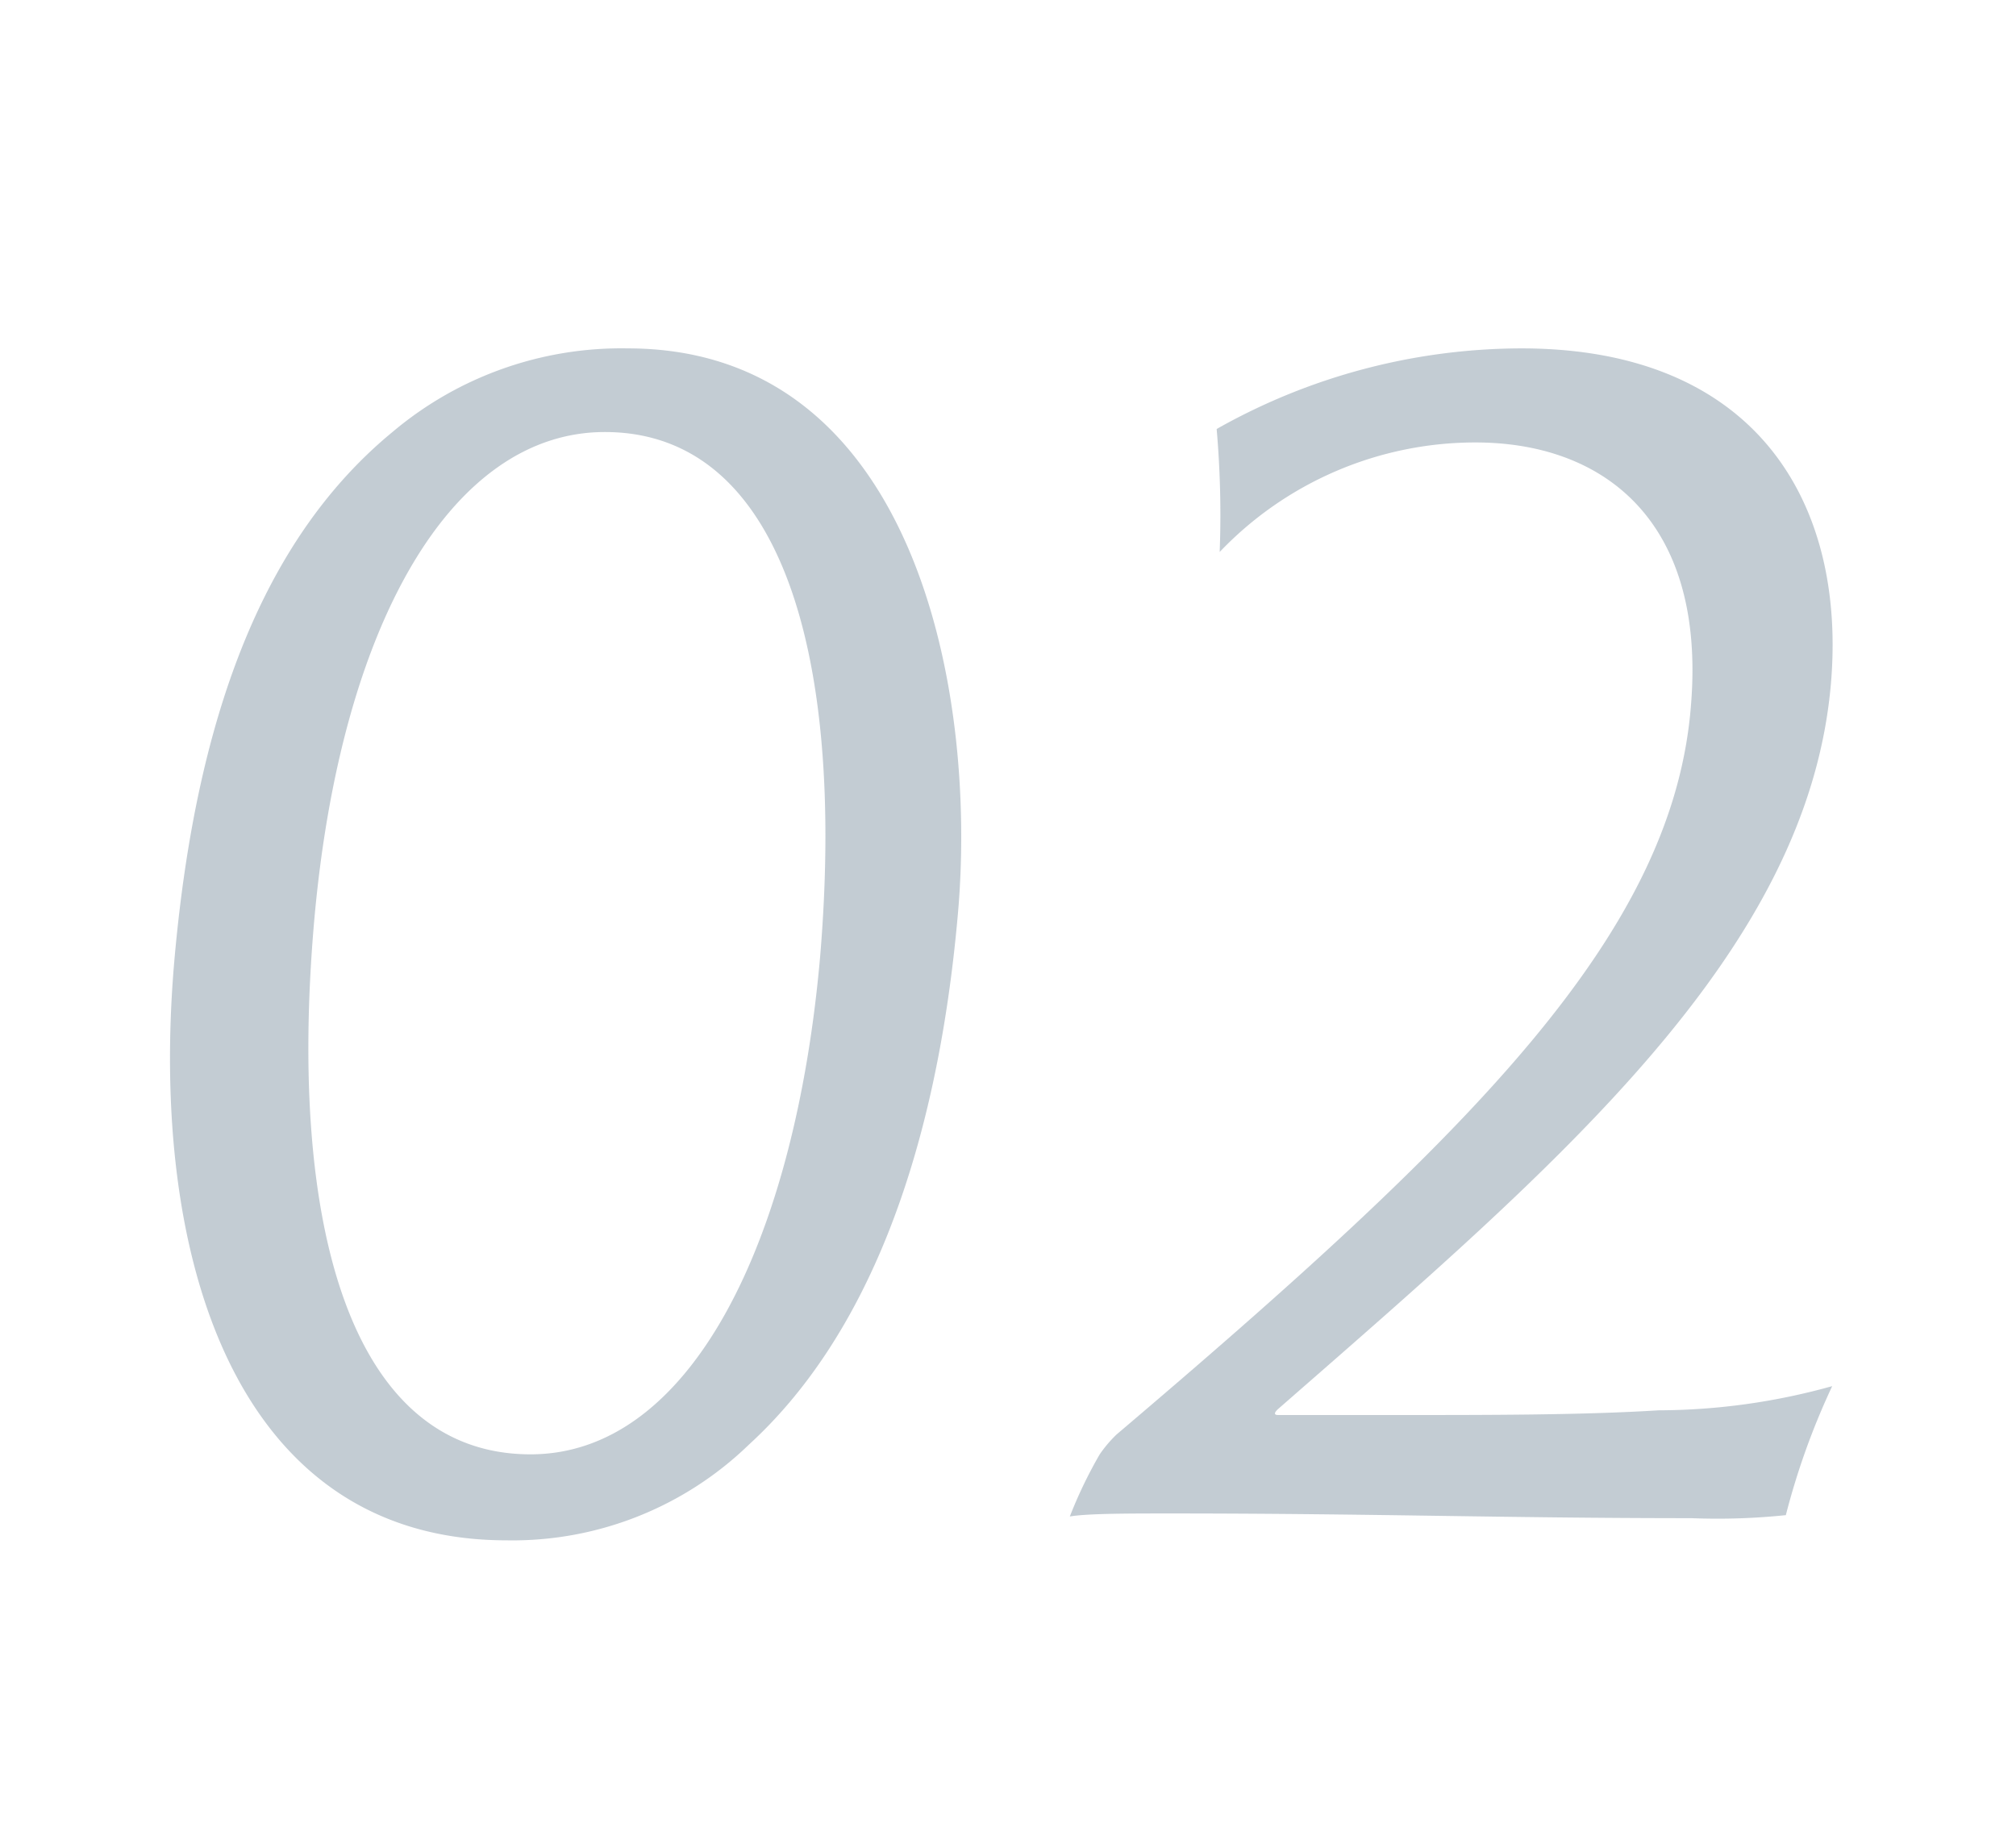
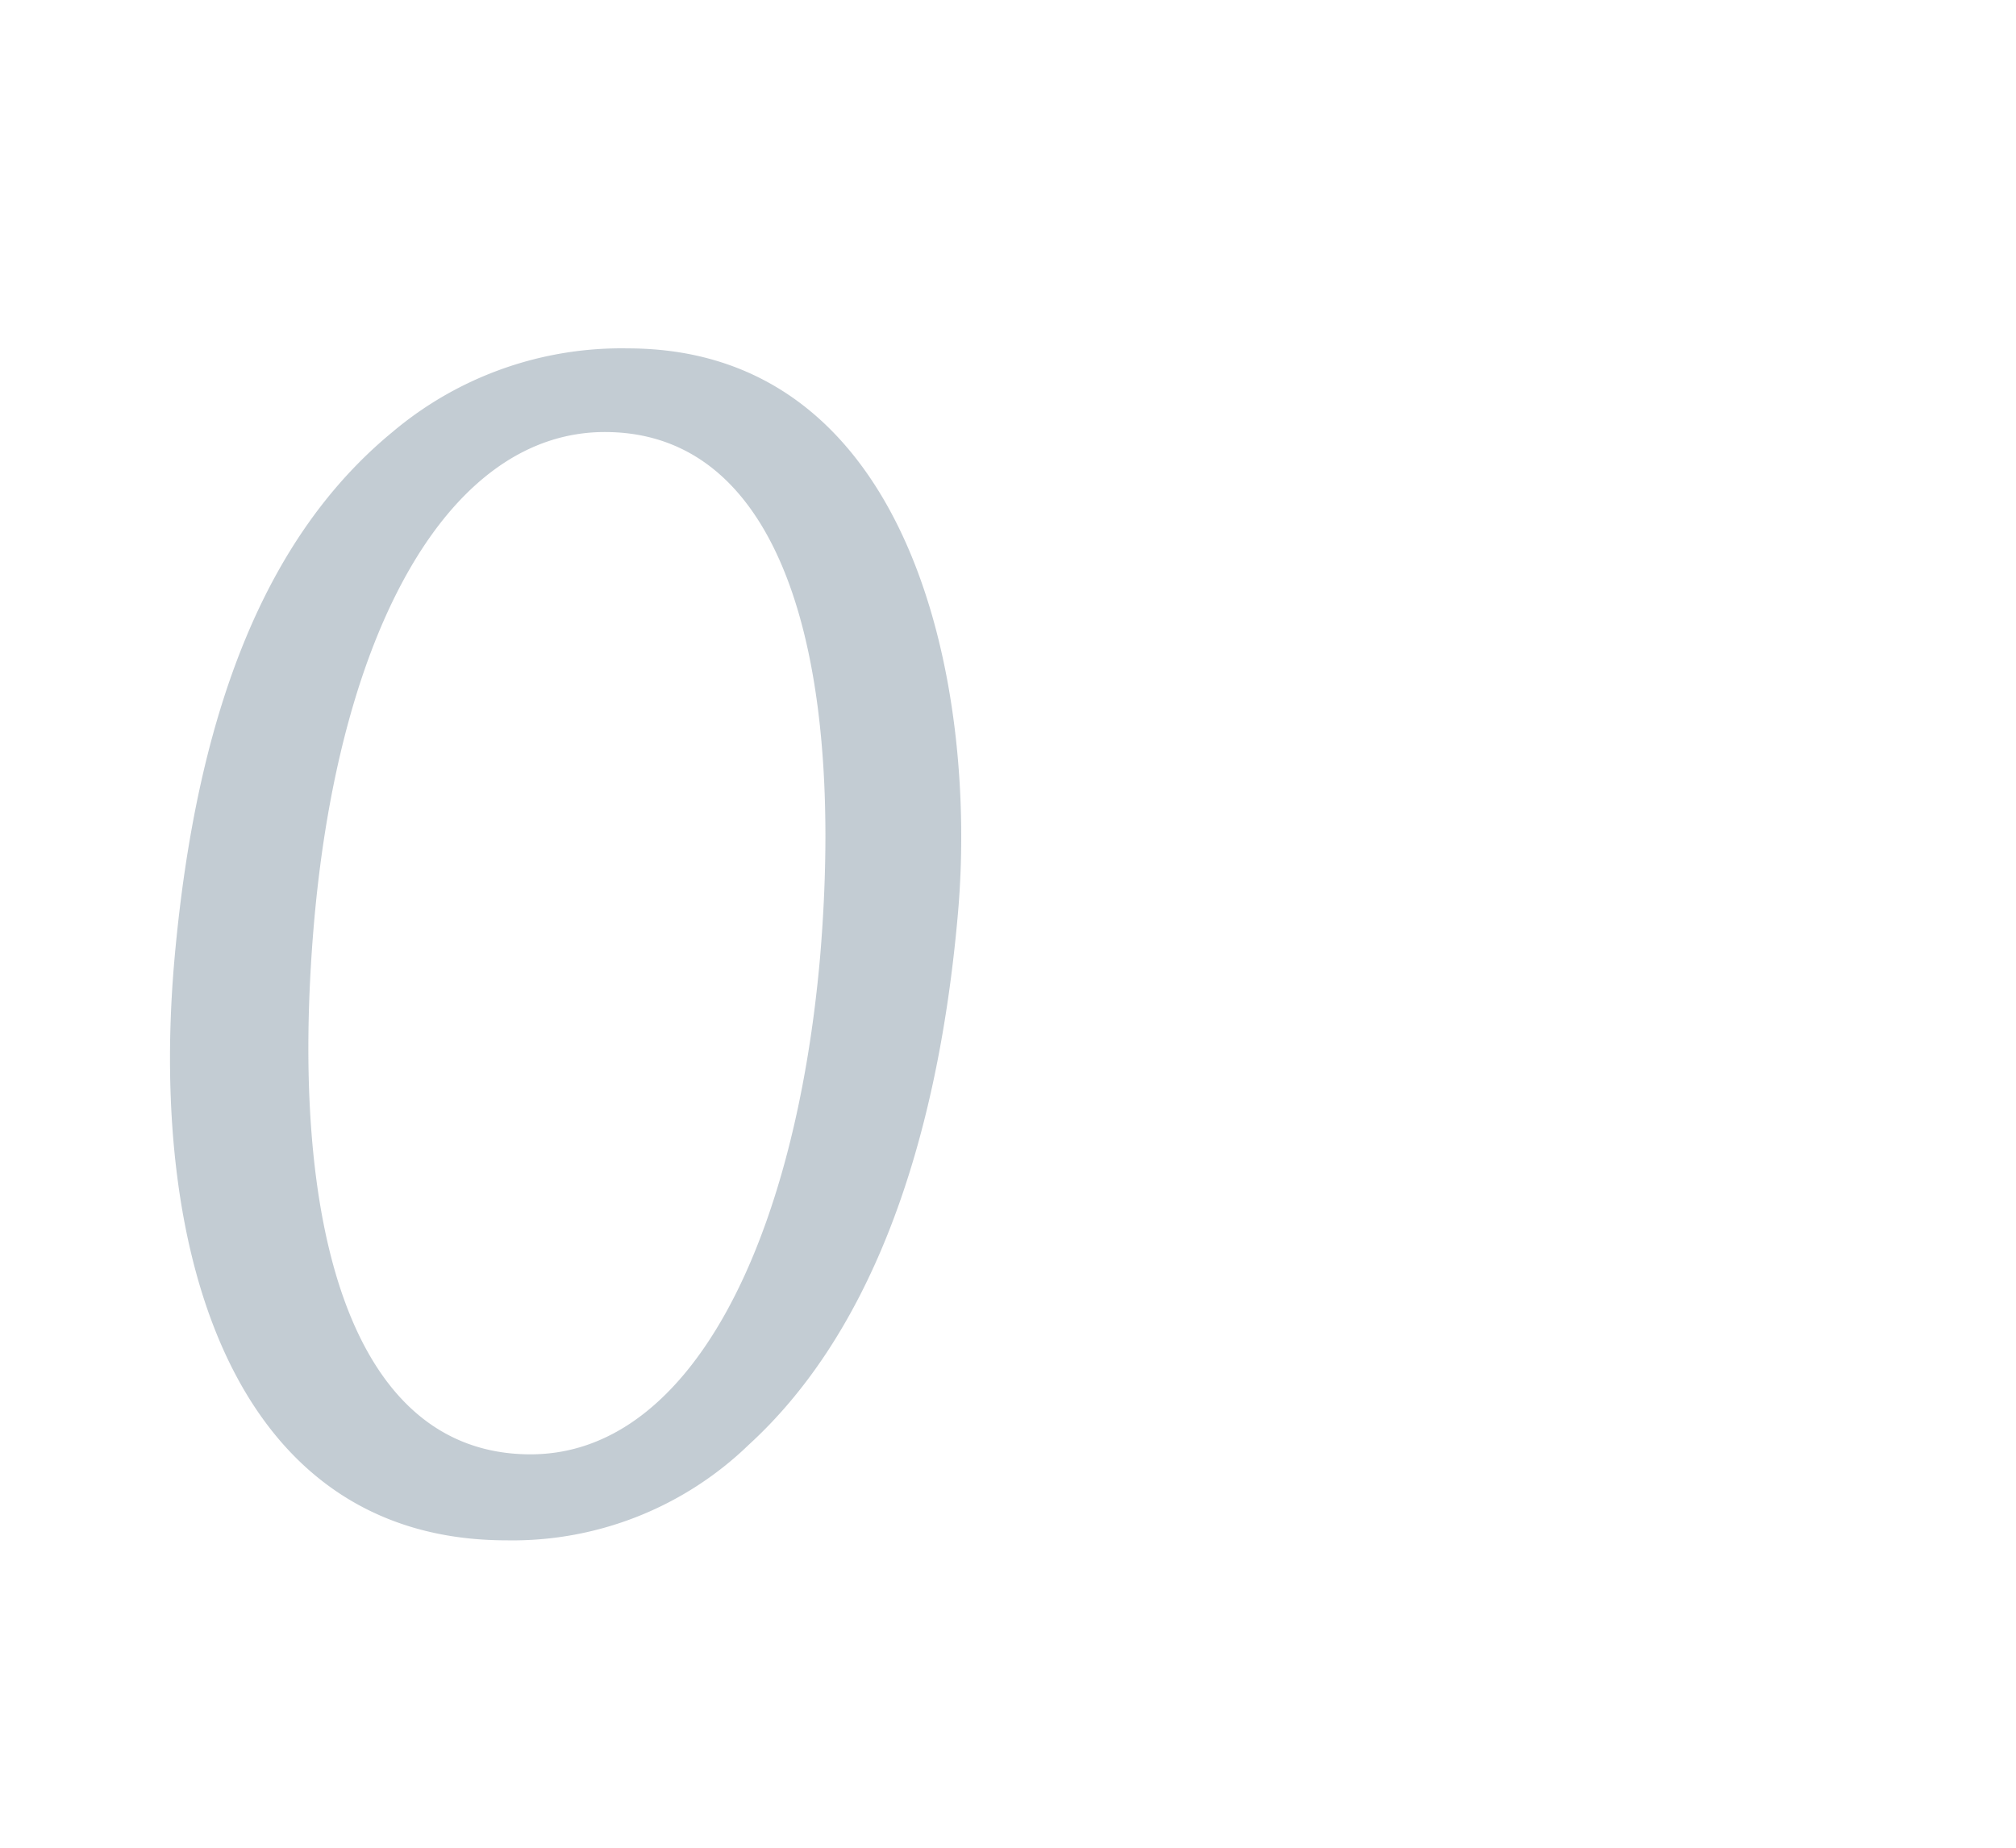
<svg xmlns="http://www.w3.org/2000/svg" viewBox="0 0 60 55">
  <defs>
    <style>.cls-1{fill:#fff;}.cls-2{opacity:0.8;}.cls-3{fill:#b4bfc8;}</style>
  </defs>
  <title>flow02</title>
  <g id="レイヤー_2" data-name="レイヤー 2">
    <g id="contents">
      <rect class="cls-1" width="60" height="55" />
      <g class="cls-2">
        <path class="cls-3" d="M28.51,27.19C27.86,34.61,25.68,39.9,22.29,43a10.11,10.11,0,0,1-7.21,2.85c-8.1,0-10.66-8.46-9.89-17.27C5.86,21,8,15.89,11.68,12.86a10.56,10.56,0,0,1,7-2.49C27.18,10.37,29.1,20.46,28.51,27.19ZM18,12.86c-4.57,0-7.87,5.74-8.65,14.56-.79,9.09,1.1,15.87,6.44,15.87,4.79,0,7.88-6.38,8.62-14.83C25.15,19.6,23.3,12.86,18,12.86Z" />
-         <path class="cls-3" d="M53.15,45.1a19.64,19.64,0,0,1-2.81.09c-5.52,0-9.53-.14-15.5-.14-1.22,0-2.49,0-3,.09a13.35,13.35,0,0,1,.89-1.85,3.82,3.82,0,0,1,.5-.59c10.6-9,16.59-14.92,17.1-21.75.43-5.43-2.58-7.78-6.42-7.78a10.52,10.52,0,0,0-7.61,3.26,29.43,29.43,0,0,0-.09-3.66,18.49,18.49,0,0,1,9.07-2.4c7,0,9.68,4.61,9.21,10-.7,8-8.12,14.29-16.45,21.57-.1.09-.15.18,0,.18h3.57c2.8,0,5.52,0,7.75-.14a19.37,19.37,0,0,0,5.17-.72A21.67,21.67,0,0,0,53.15,45.1Z" />
      </g>
    </g>
  </g>
</svg>